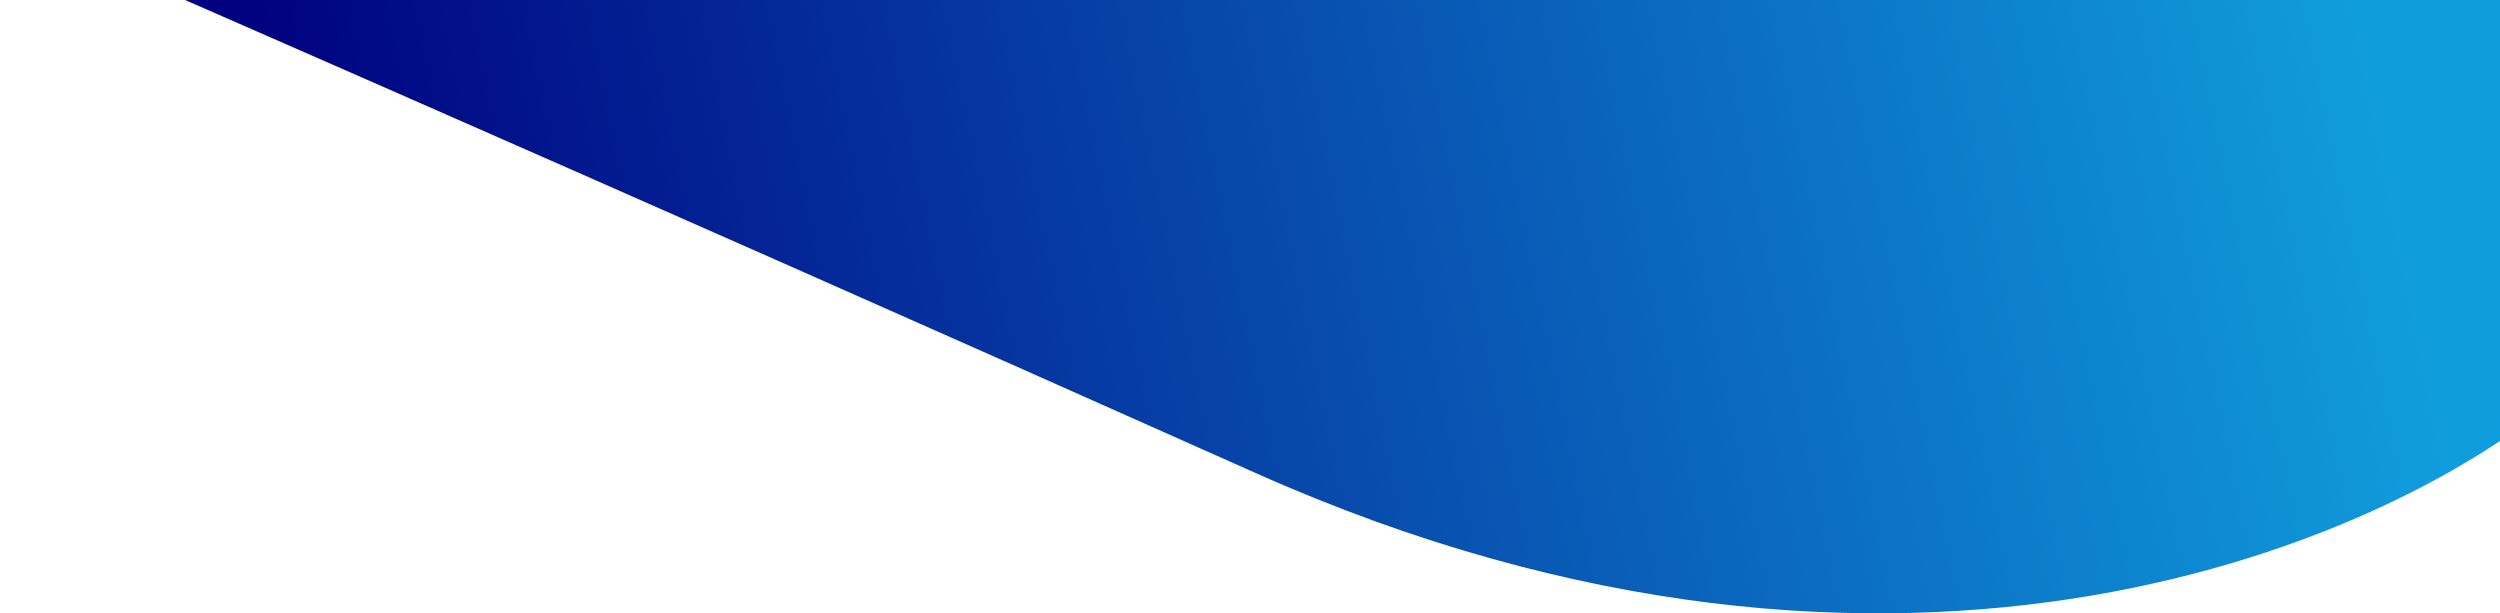
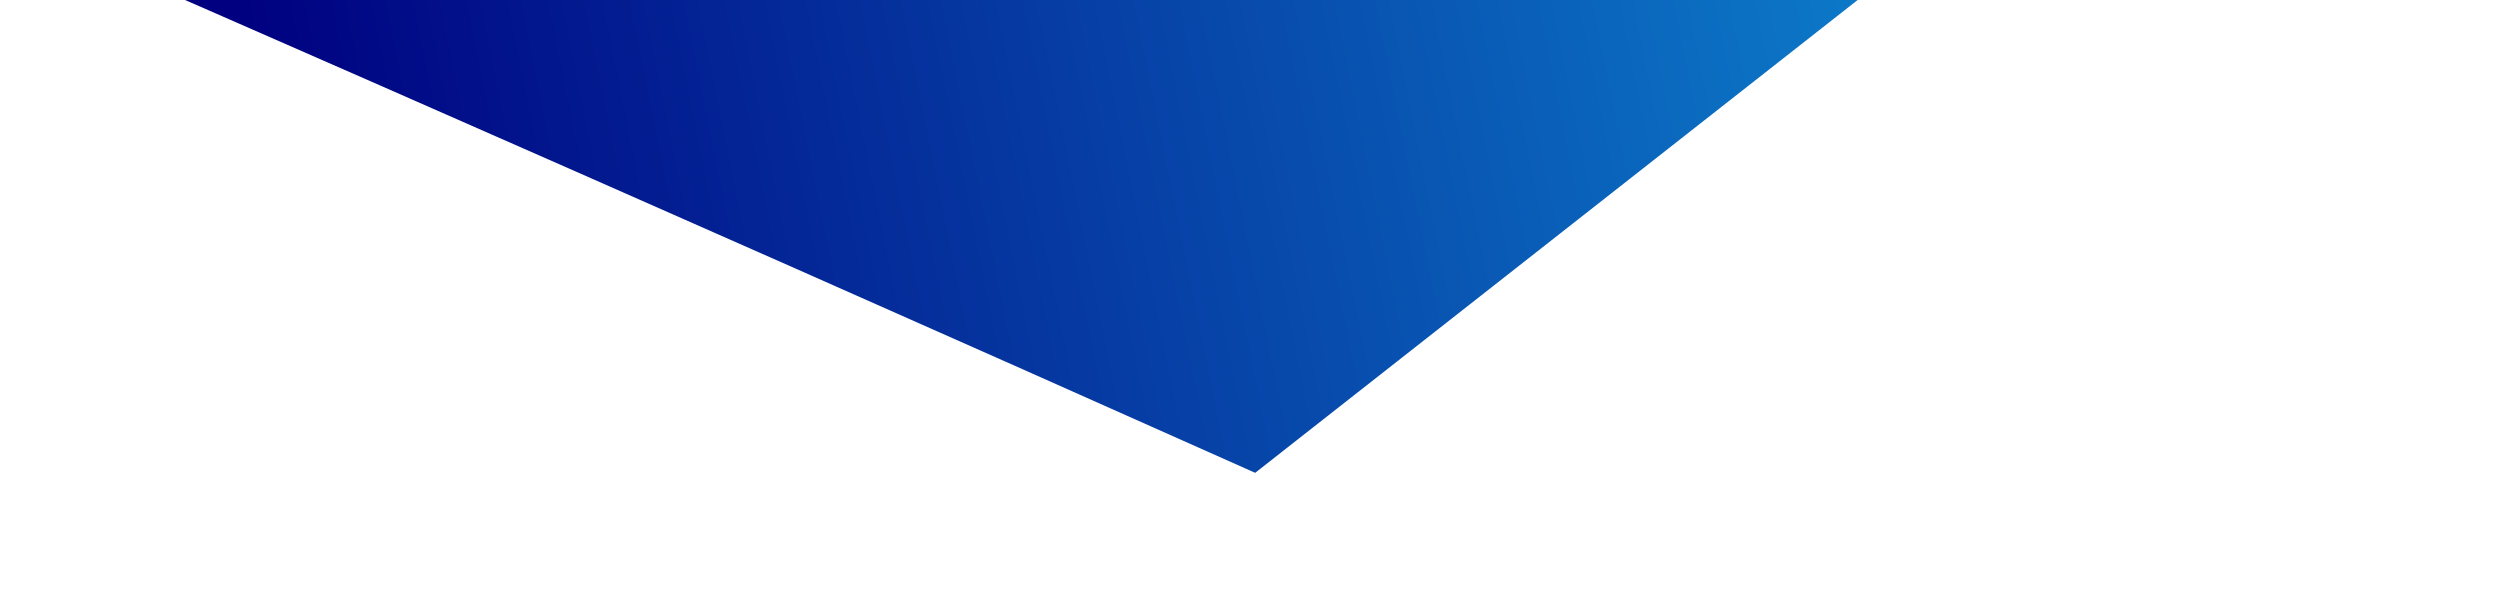
<svg xmlns="http://www.w3.org/2000/svg" width="1500" height="368" viewBox="0 0 1500 368" fill="none">
-   <path d="M753.106 283.693C1141.86 457.253 1439.53 323.112 1539.77 234.347L1587.95 -371.476L-59.079 -502.462L-92.014 -88.345C27.714 -36.648 364.356 110.134 753.106 283.693Z" fill="url(#paint0_linear_32_1118)" />
+   <path d="M753.106 283.693L1587.95 -371.476L-59.079 -502.462L-92.014 -88.345C27.714 -36.648 364.356 110.134 753.106 283.693Z" fill="url(#paint0_linear_32_1118)" />
  <defs>
    <linearGradient id="paint0_linear_32_1118" x1="1377.39" y1="-186.715" x2="149.76" y2="60.466" gradientUnits="userSpaceOnUse">
      <stop stop-color="#109DDD" />
      <stop offset="1" stop-color="#000080" />
    </linearGradient>
  </defs>
</svg>